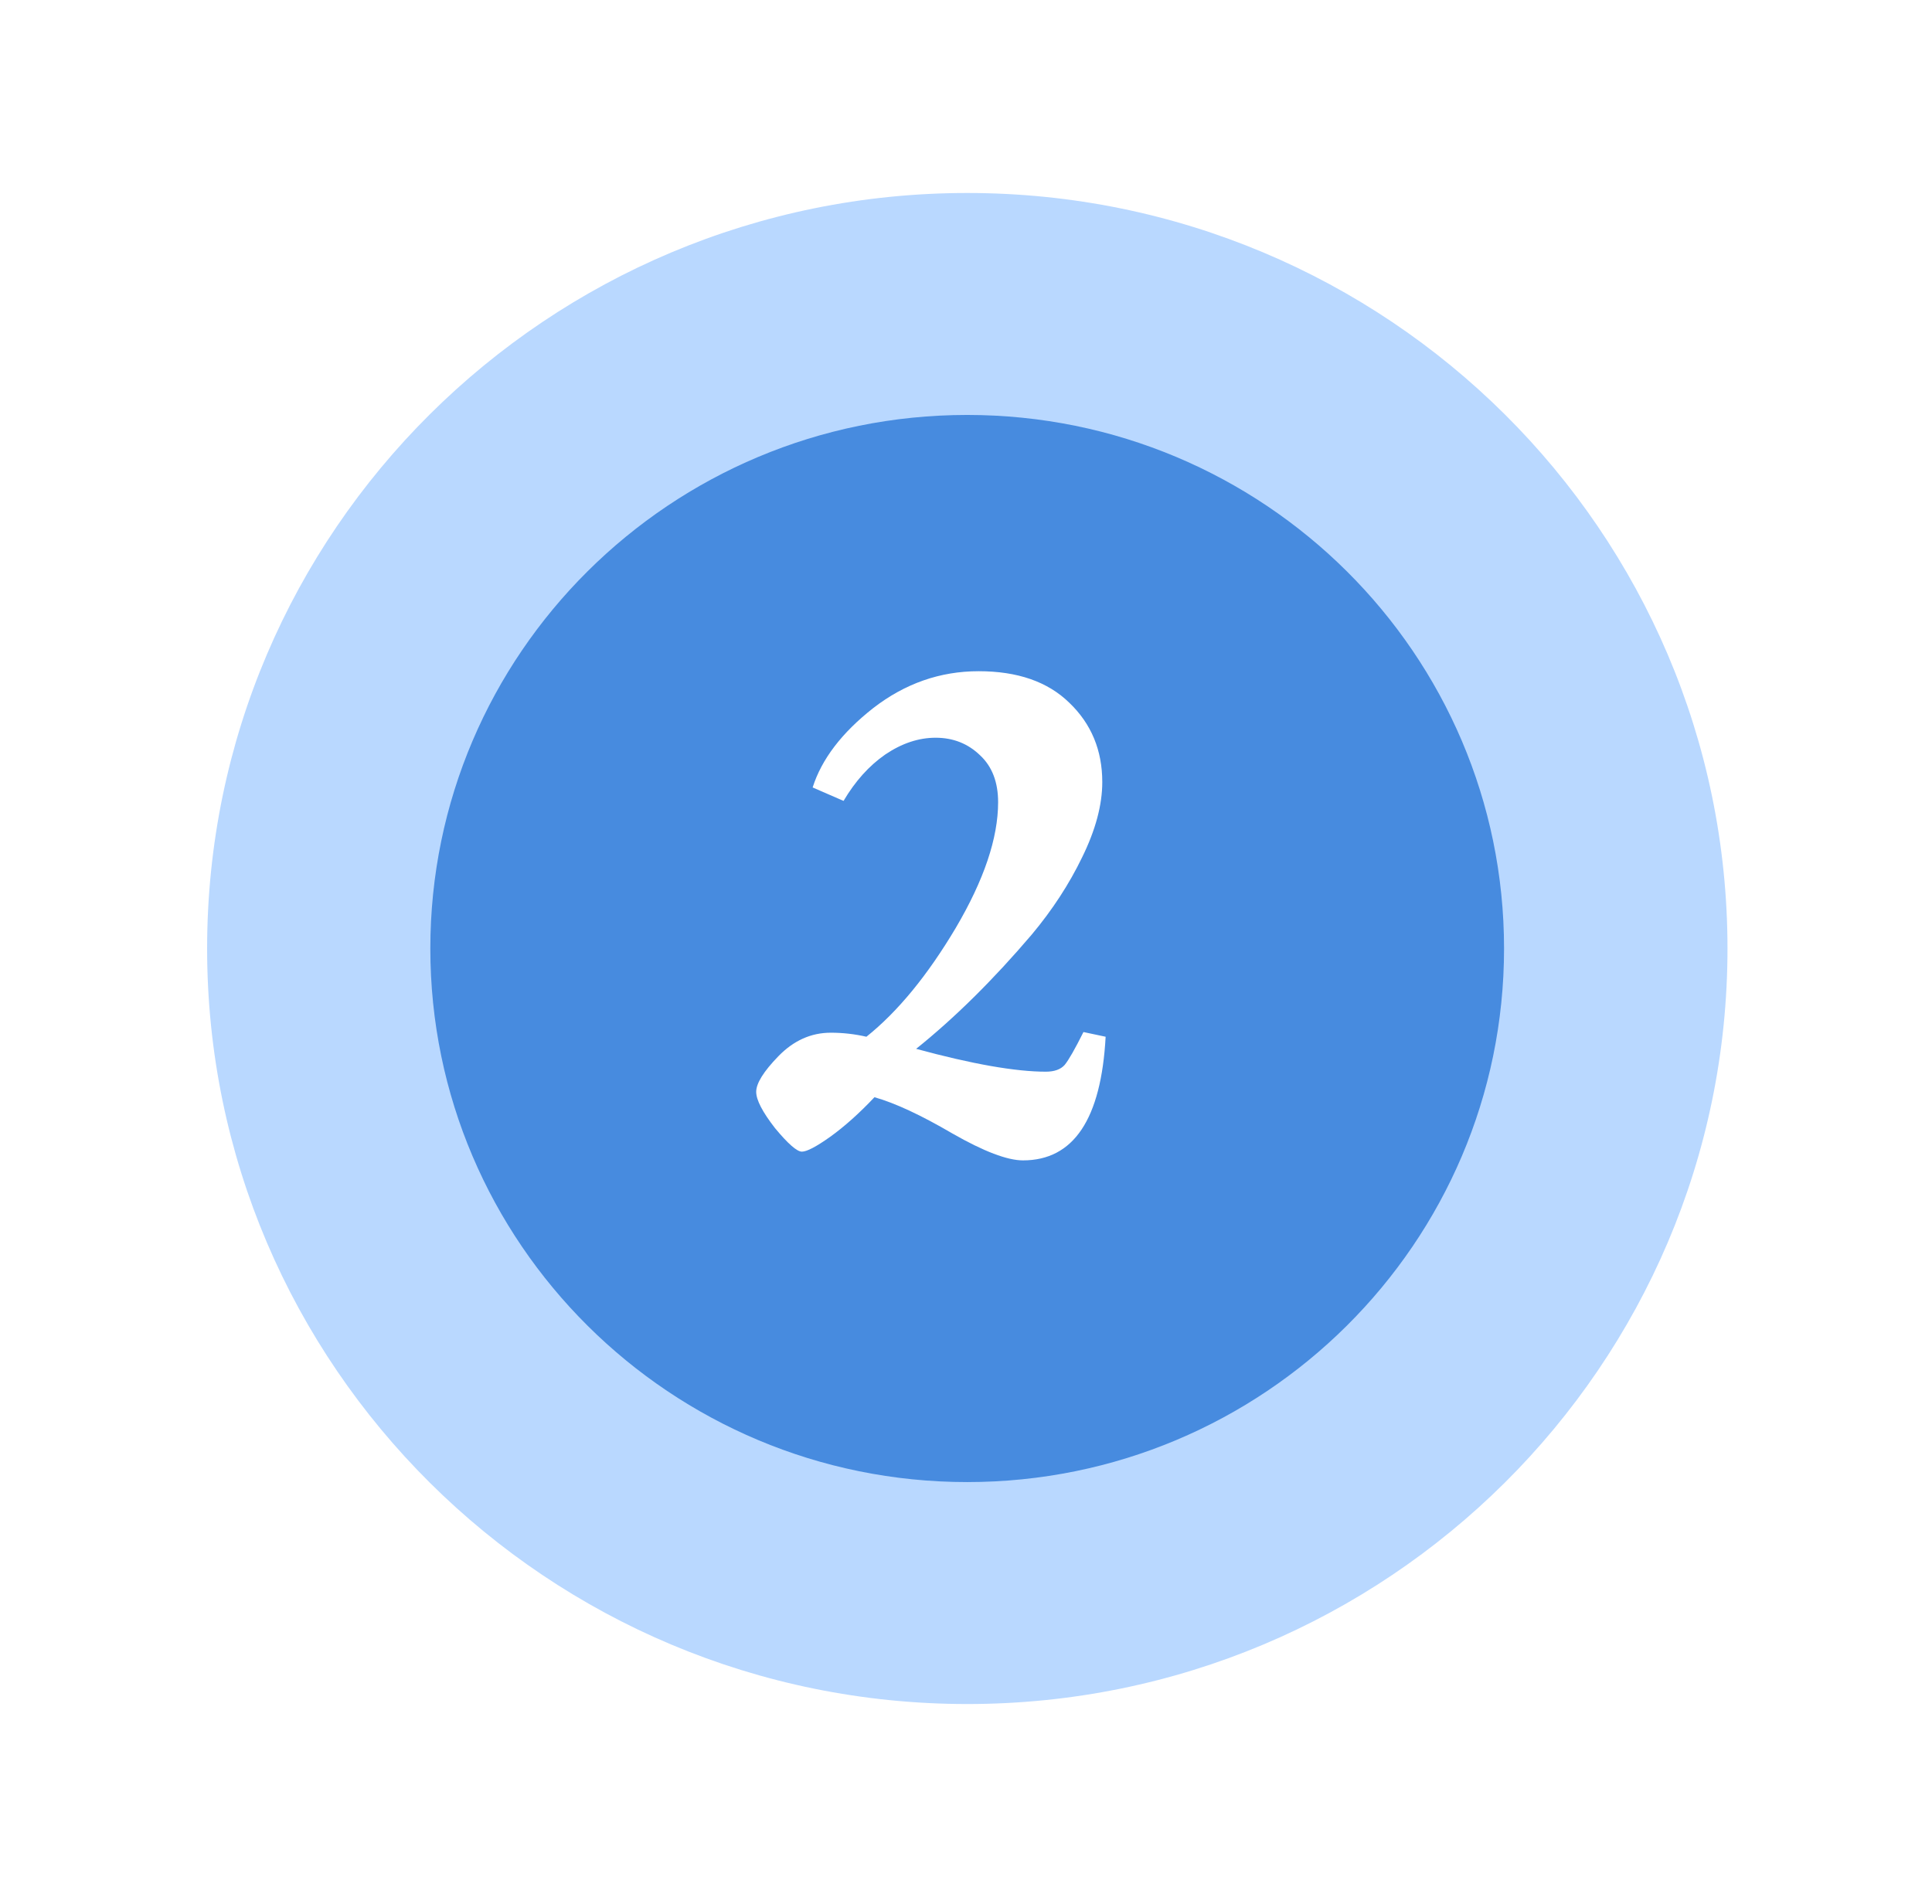
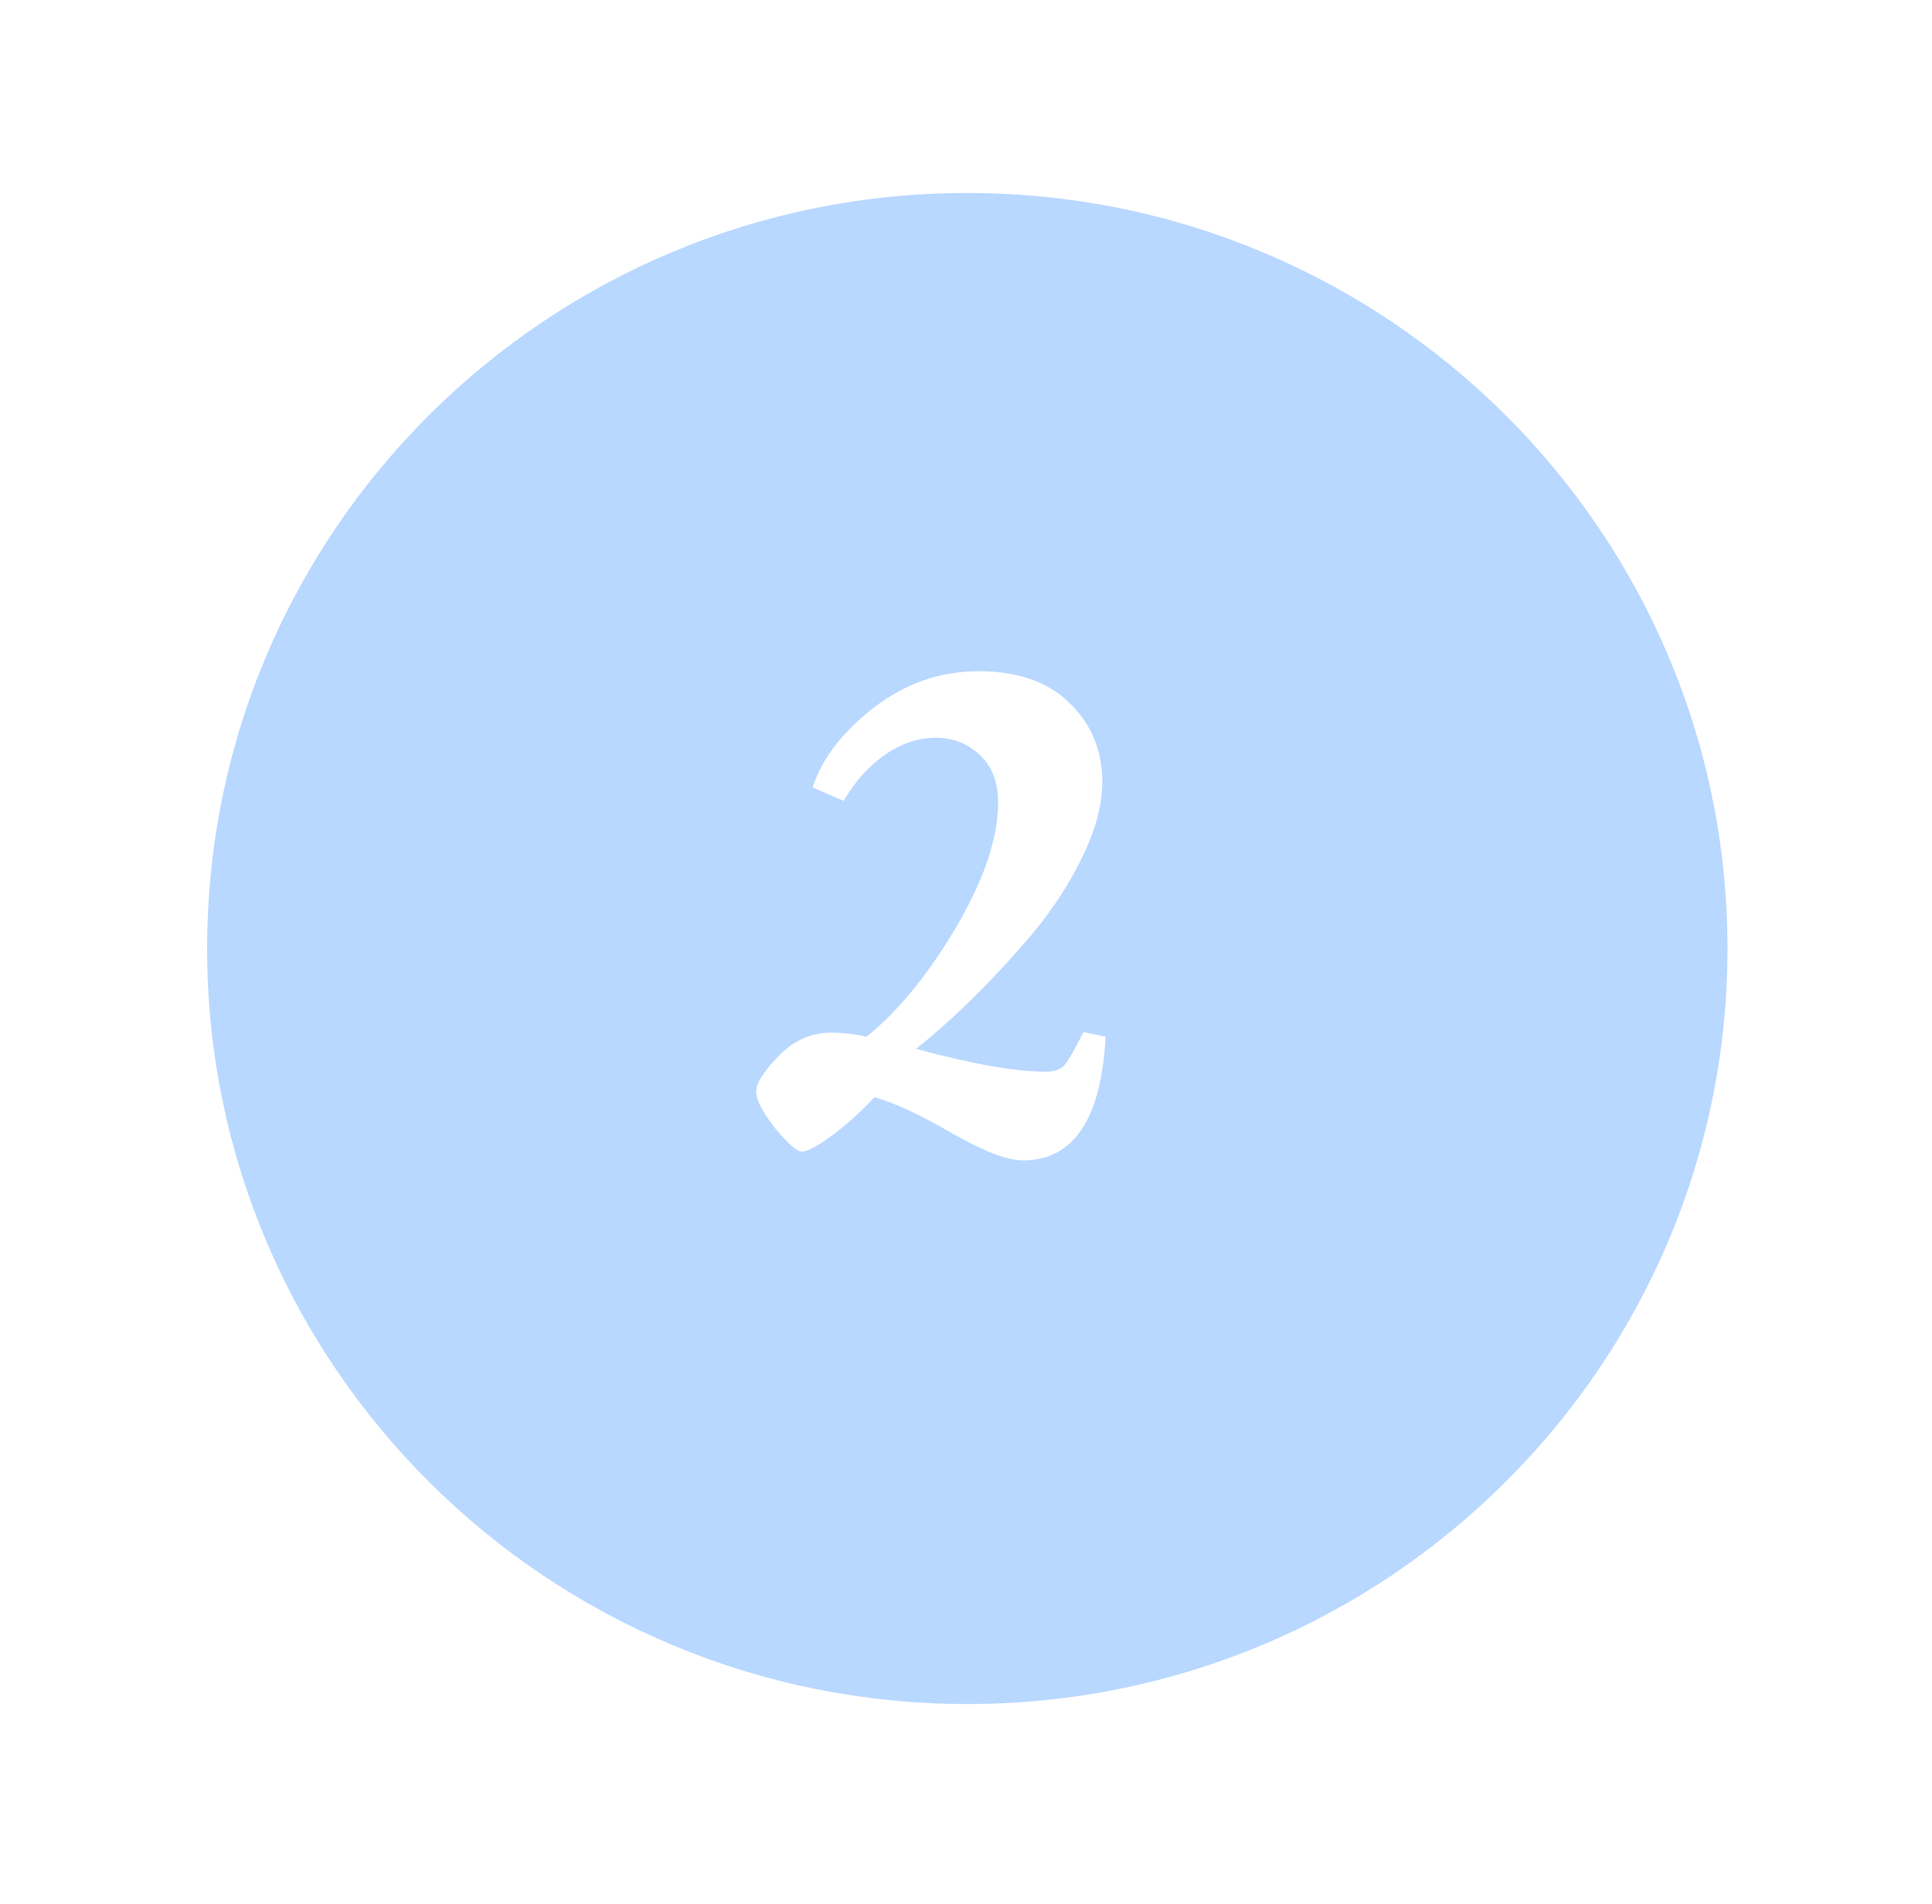
<svg xmlns="http://www.w3.org/2000/svg" width="69" height="68" viewBox="0 0 69 68" fill="none">
  <g filter="url(#filter0_d_596_19896)">
    <path d="M60.889 33.072C60.889 18.174 48.728 6.086 33.739 6.086C18.75 6.086 6.59 18.174 6.59 33.072C6.59 47.97 18.75 60.057 33.739 60.057C48.728 60.057 60.889 47.97 60.889 33.072Z" fill="#B9D8FF" />
  </g>
  <g filter="url(#filter1_d_596_19896)">
-     <path d="M52.909 33.072C52.909 22.55 44.321 14.014 33.736 14.014C23.151 14.014 14.562 22.55 14.562 33.072C14.562 43.593 23.151 52.129 33.736 52.129C44.321 52.129 52.909 43.593 52.909 33.072Z" fill="#478BDF" />
-   </g>
+     </g>
  <path d="M36.535 41.446C35.975 41.446 35.135 41.126 34.015 40.486C32.895 39.83 31.967 39.398 31.231 39.19C30.687 39.766 30.159 40.238 29.647 40.606C29.151 40.958 28.815 41.134 28.639 41.134C28.463 41.134 28.143 40.854 27.679 40.294C27.231 39.718 27.007 39.286 27.007 38.998C27.007 38.694 27.271 38.27 27.799 37.726C28.343 37.166 28.967 36.886 29.671 36.886C30.103 36.886 30.527 36.934 30.943 37.03C32.063 36.134 33.127 34.838 34.135 33.142C35.143 31.43 35.647 29.934 35.647 28.654C35.647 27.934 35.431 27.374 34.999 26.974C34.567 26.558 34.039 26.35 33.415 26.35C32.807 26.35 32.207 26.55 31.615 26.95C31.039 27.35 30.543 27.902 30.127 28.606L29.023 28.126C29.343 27.118 30.063 26.174 31.183 25.294C32.319 24.414 33.575 23.974 34.951 23.974C36.343 23.974 37.423 24.35 38.191 25.102C38.975 25.854 39.367 26.798 39.367 27.934C39.367 28.75 39.127 29.646 38.647 30.622C38.183 31.582 37.583 32.502 36.847 33.382C35.471 34.998 34.095 36.358 32.719 37.462C34.719 38.006 36.263 38.278 37.351 38.278C37.655 38.278 37.879 38.198 38.023 38.038C38.167 37.862 38.391 37.47 38.695 36.862L39.487 37.03C39.327 39.974 38.343 41.446 36.535 41.446Z" fill="white" />
  <defs>
    <filter id="filter0_d_596_19896" x="0.941" y="0.437" width="67.213" height="66.883" filterUnits="userSpaceOnUse" color-interpolation-filters="sRGB">
      <feFlood flood-opacity="0" result="BackgroundImageFix" />
      <feColorMatrix in="SourceAlpha" type="matrix" values="0 0 0 0 0 0 0 0 0 0 0 0 0 0 0 0 0 0 127 0" result="hardAlpha" />
      <feOffset dx="0.807" dy="0.807" />
      <feGaussianBlur stdDeviation="3.228" />
      <feComposite in2="hardAlpha" operator="out" />
      <feColorMatrix type="matrix" values="0 0 0 0 0.079 0 0 0 0 0.038 0 0 0 0 0 0 0 0 0.15 0" />
      <feBlend mode="normal" in2="BackgroundImageFix" result="effect1_dropShadow_596_19896" />
      <feBlend mode="normal" in="SourceGraphic" in2="effect1_dropShadow_596_19896" result="shape" />
    </filter>
    <filter id="filter1_d_596_19896" x="8.913" y="8.365" width="51.26" height="51.027" filterUnits="userSpaceOnUse" color-interpolation-filters="sRGB">
      <feFlood flood-opacity="0" result="BackgroundImageFix" />
      <feColorMatrix in="SourceAlpha" type="matrix" values="0 0 0 0 0 0 0 0 0 0 0 0 0 0 0 0 0 0 127 0" result="hardAlpha" />
      <feOffset dx="0.807" dy="0.807" />
      <feGaussianBlur stdDeviation="3.228" />
      <feComposite in2="hardAlpha" operator="out" />
      <feColorMatrix type="matrix" values="0 0 0 0 0.079 0 0 0 0 0.038 0 0 0 0 0 0 0 0 0.15 0" />
      <feBlend mode="normal" in2="BackgroundImageFix" result="effect1_dropShadow_596_19896" />
      <feBlend mode="normal" in="SourceGraphic" in2="effect1_dropShadow_596_19896" result="shape" />
    </filter>
  </defs>
</svg>